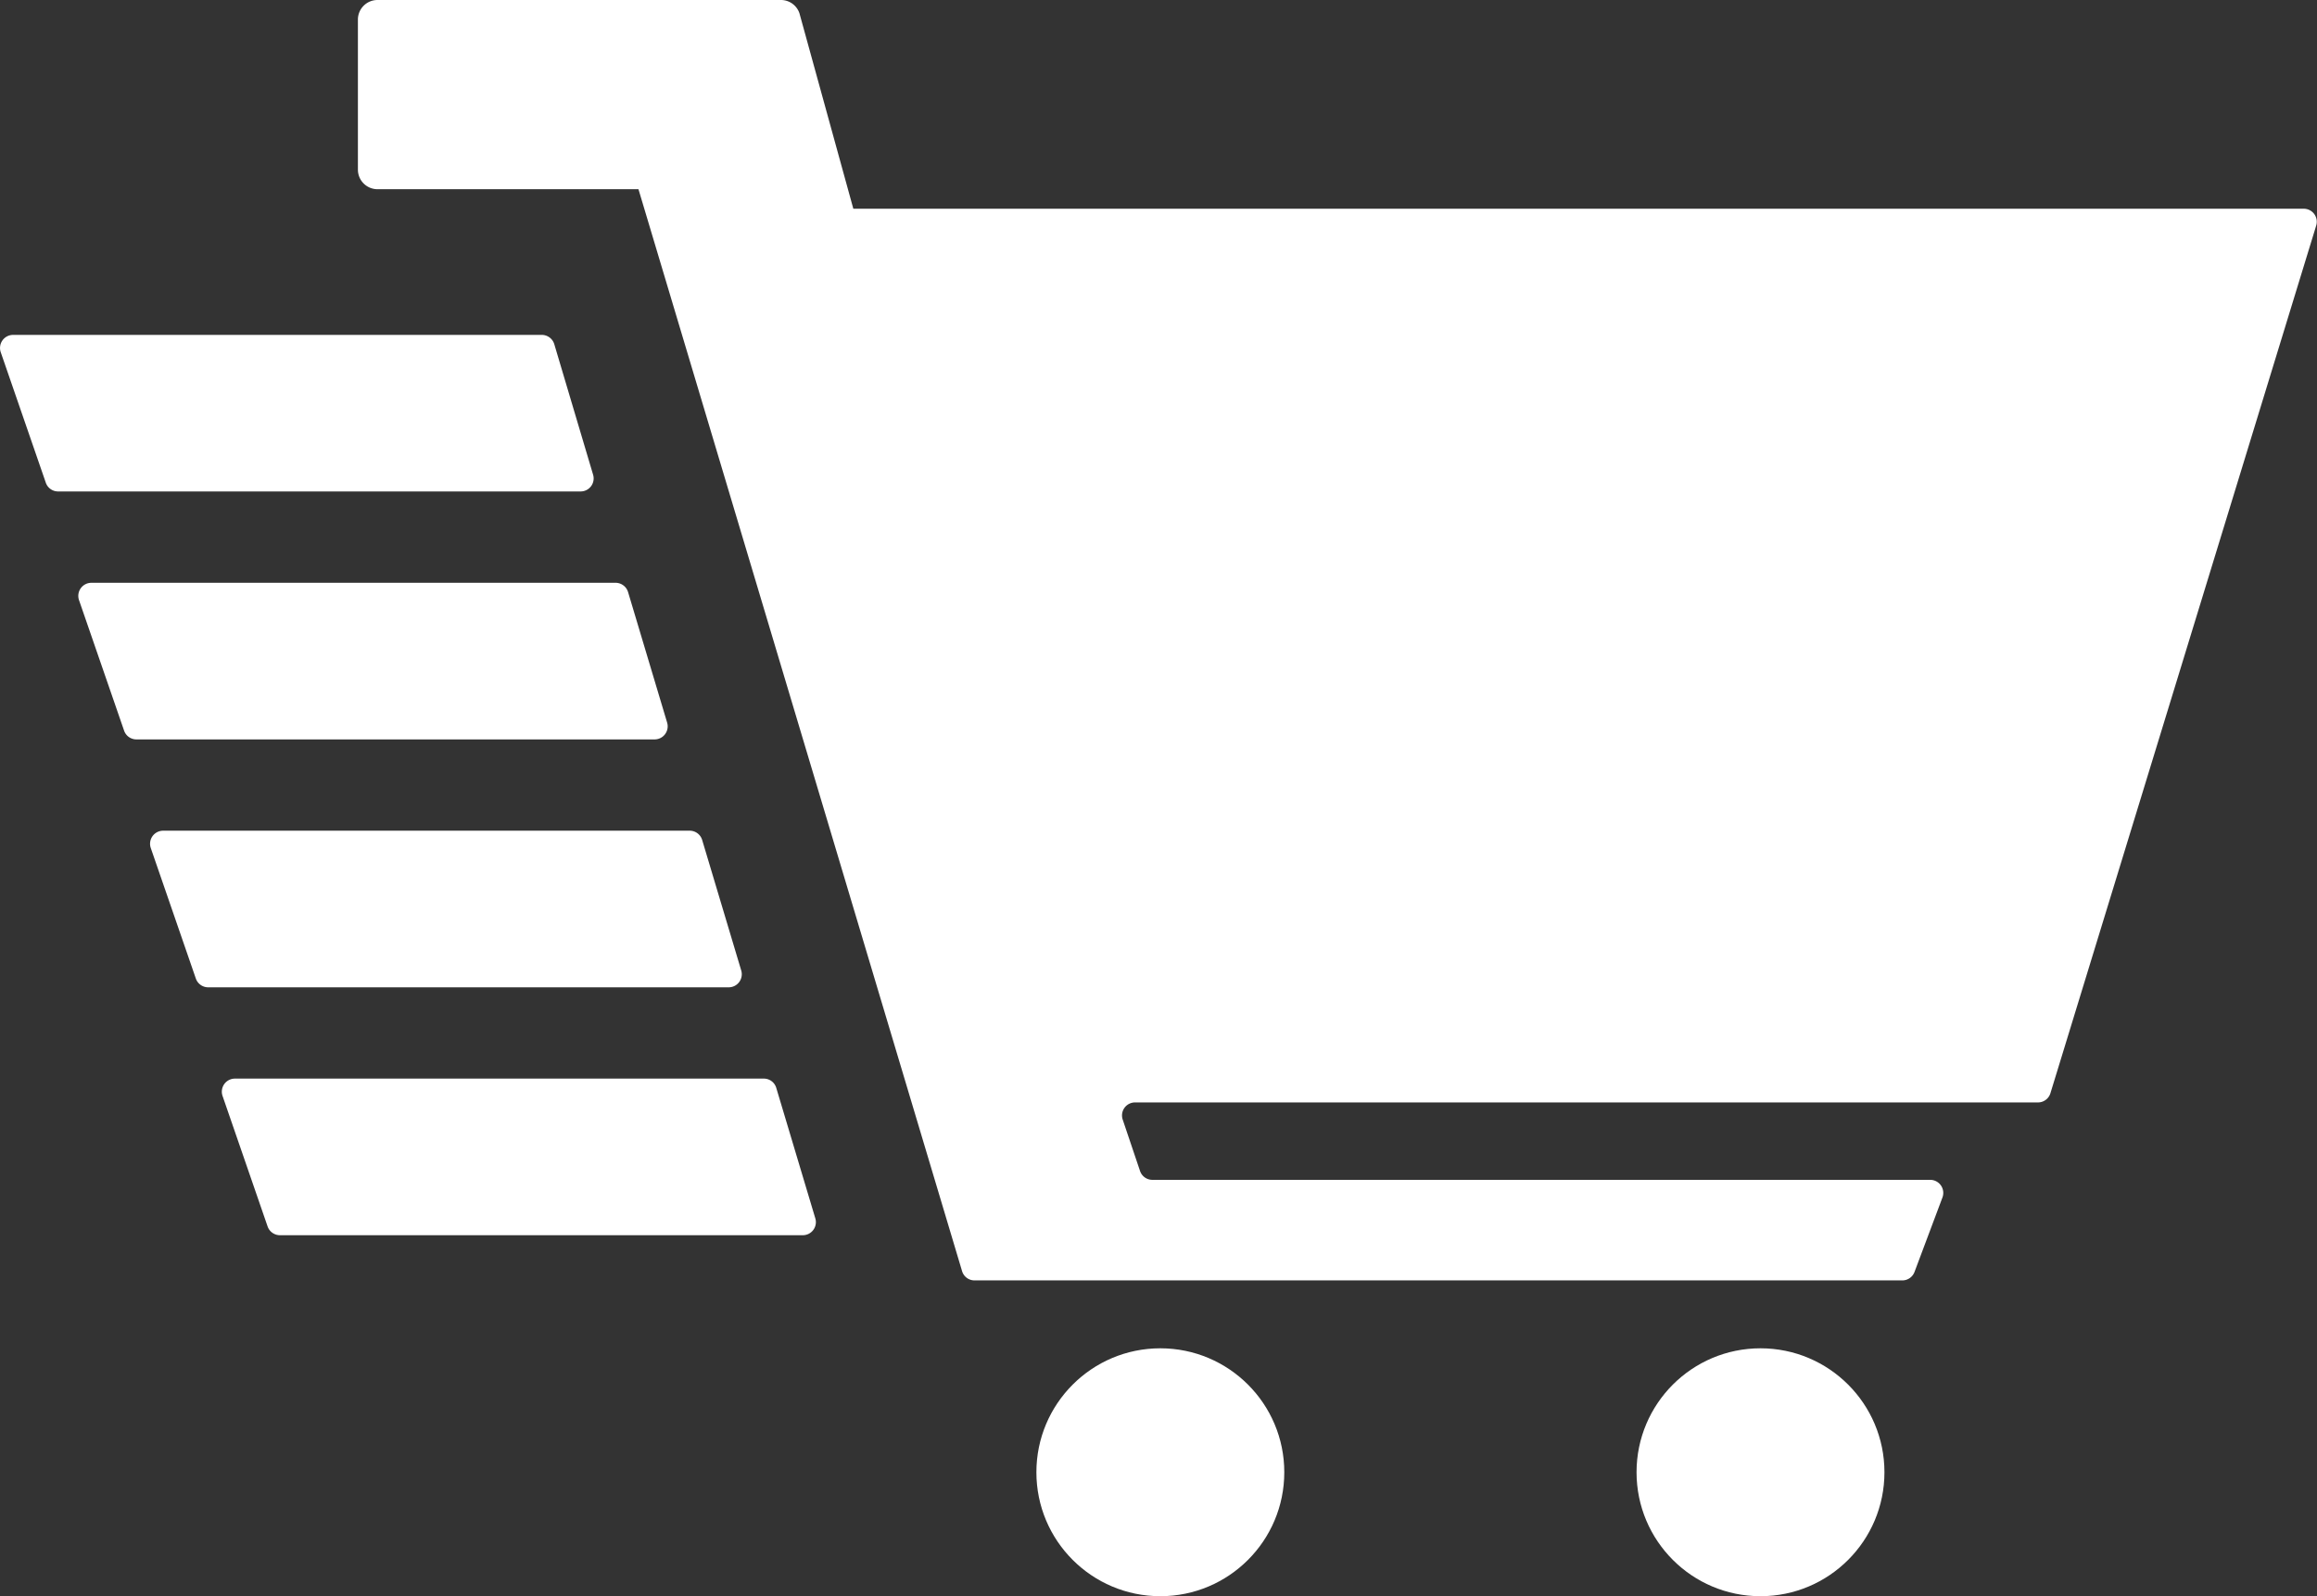
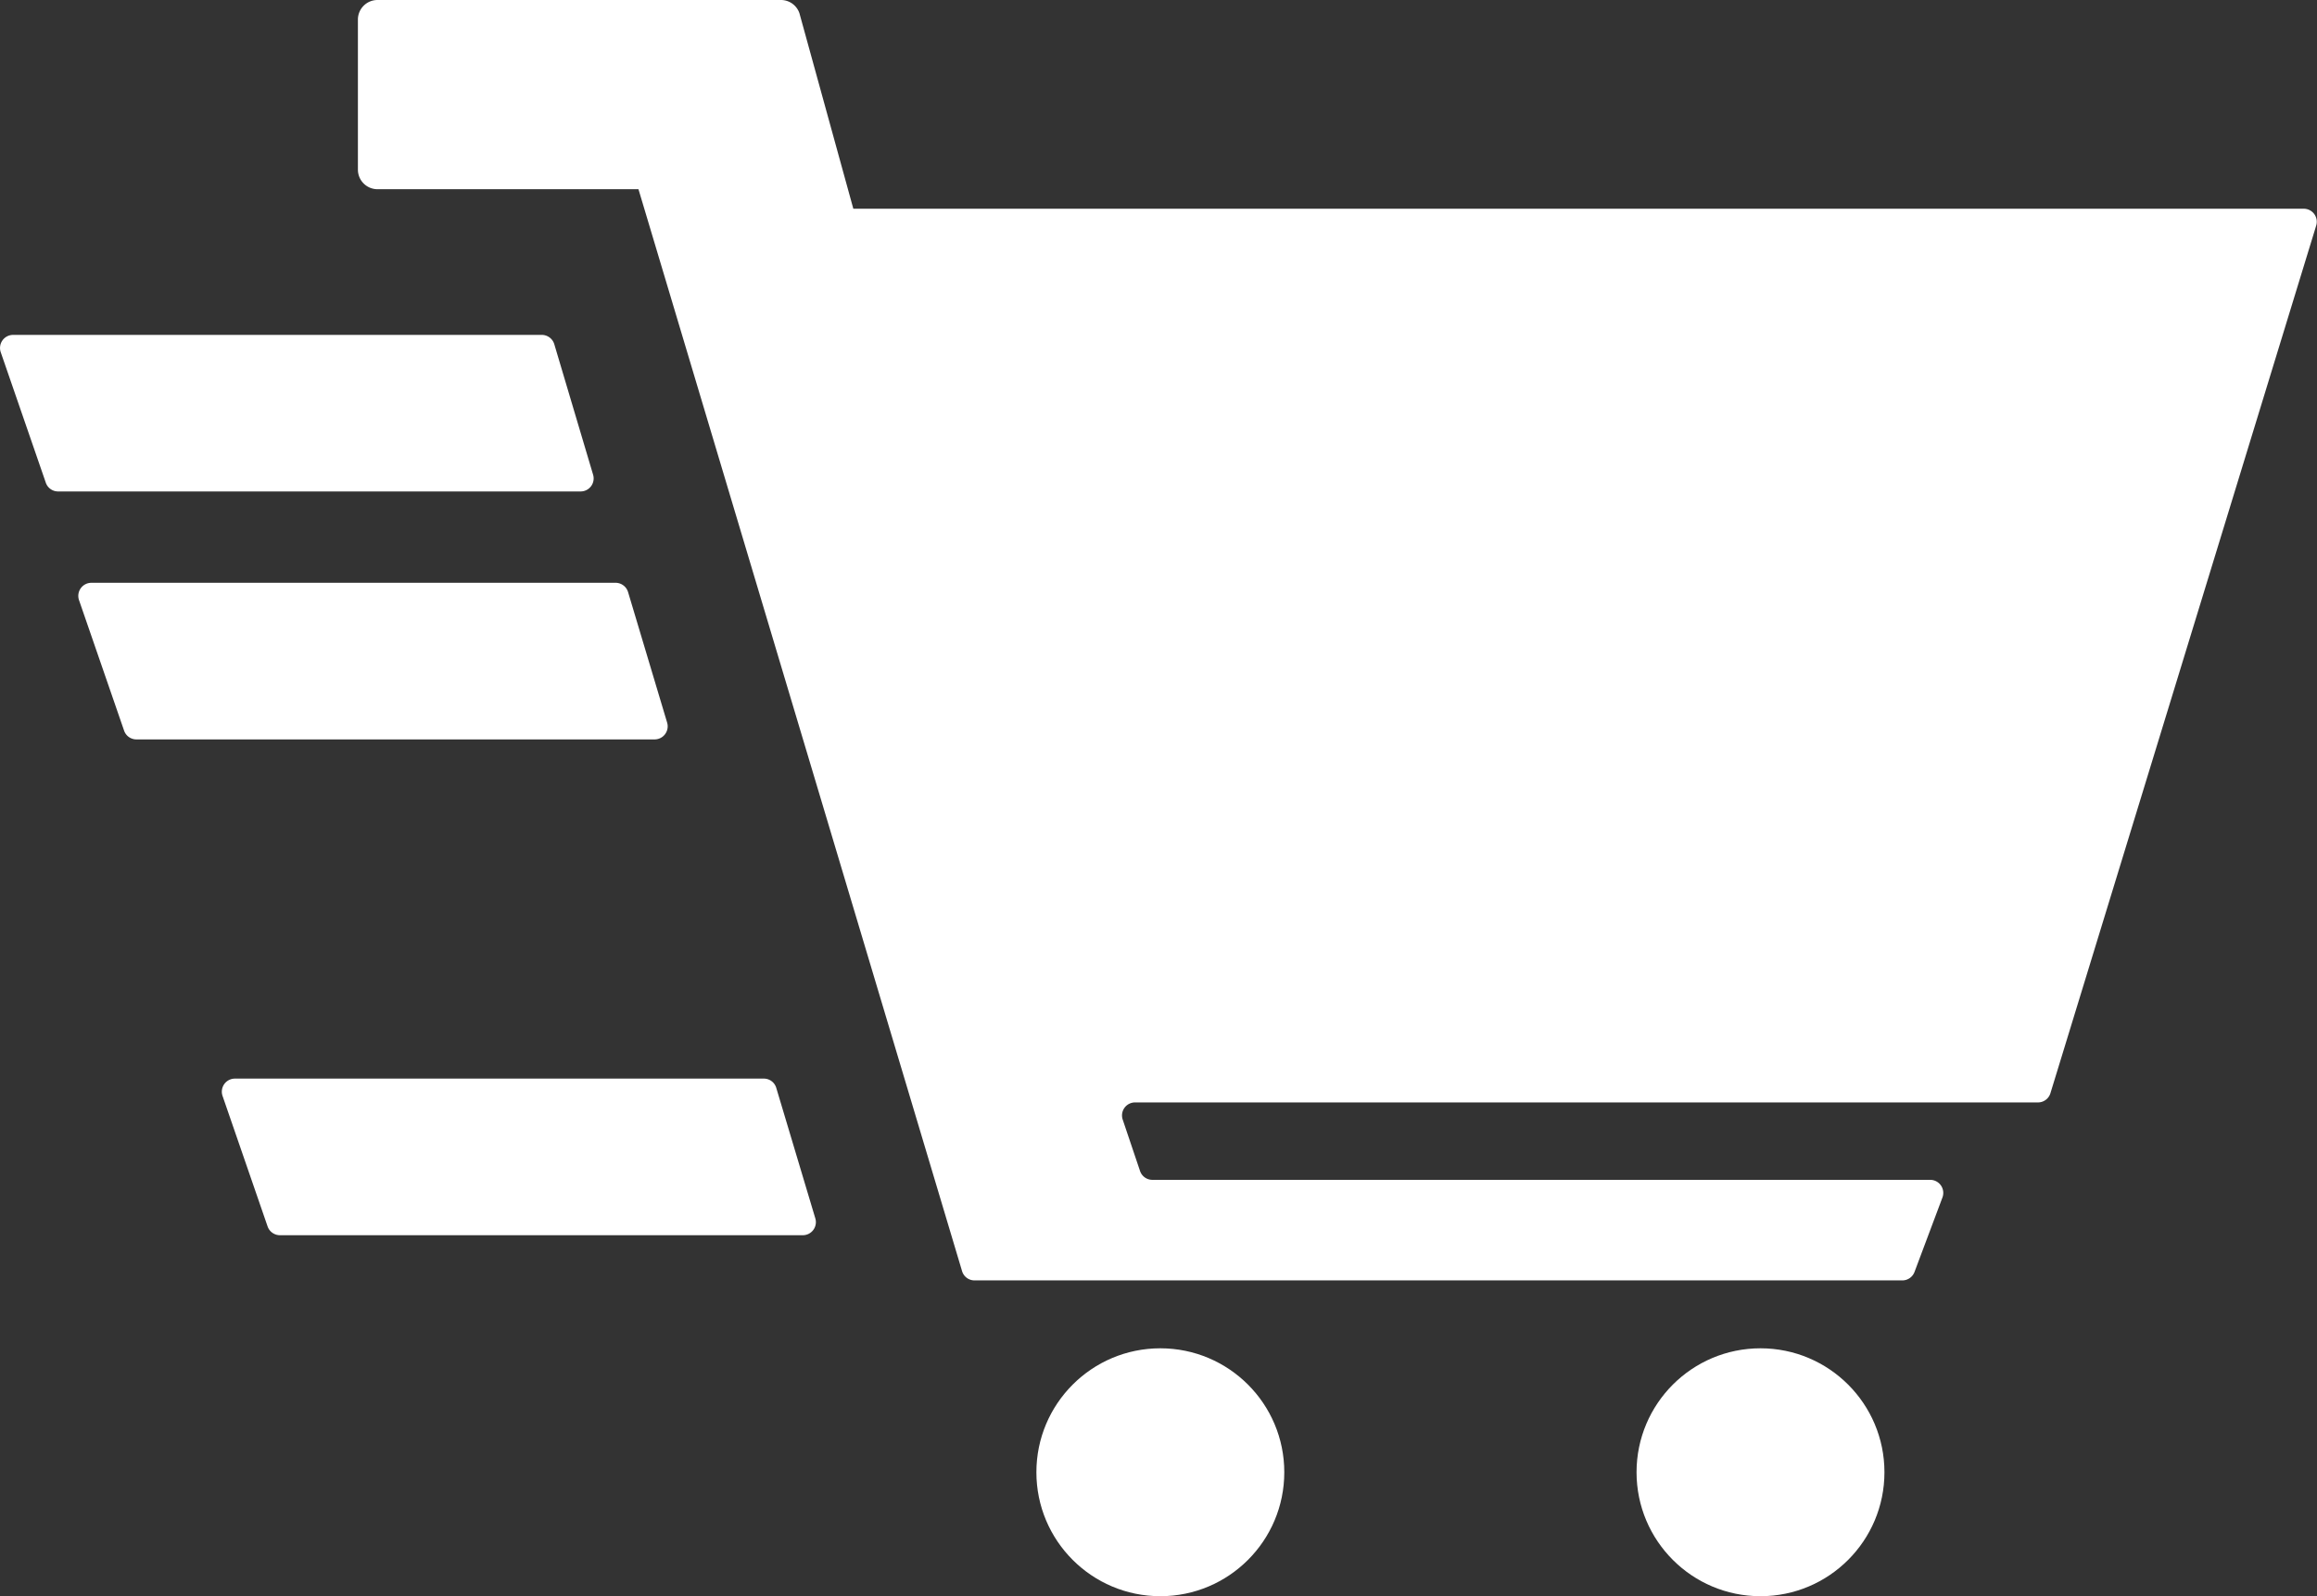
<svg xmlns="http://www.w3.org/2000/svg" id="Capa_1" data-name="Capa 1" viewBox="0 0 377.42 260">
  <rect x="0" y="0" width="377.42" height="260" fill="#333333" stroke="none" />
  <defs>
    <style>.cls-1{fill:#fff;}</style>
  </defs>
  <path class="cls-1" d="M61.49,0h65.73a3.18,3.18,0,0,1,3,2.15L139,34H375.29a2.12,2.12,0,0,1,2,2.74L334,178.06a2.12,2.12,0,0,1-2,1.51H184.88a2.12,2.12,0,0,0-2,2.8l2.82,8.36a2.12,2.12,0,0,0,2,1.45H314.41a2.13,2.13,0,0,1,2,2.87l-4.55,12.13a2.12,2.12,0,0,1-2,1.38H158.71a2.11,2.11,0,0,1-2-1.52L104,30.82H61.49a3.19,3.19,0,0,1-3.19-3.19V3.19A3.19,3.19,0,0,1,61.49,0Z" />
  <circle class="cls-1" cx="189.01" cy="239.81" r="20.19" />
  <circle class="cls-1" cx="286.77" cy="239.81" r="20.19" />
  <path class="cls-1" d="M.12,57.37,7.46,78.62a2.11,2.11,0,0,0,2,1.43H94.61a2.12,2.12,0,0,0,2-2.73L90.29,56.07a2.13,2.13,0,0,0-2-1.52H2.13A2.13,2.13,0,0,0,.12,57.37Z" />
  <path class="cls-1" d="M12.87,97.75,20.21,119a2.12,2.12,0,0,0,2,1.44h84.46a2.13,2.13,0,0,0,2-2.74l-6.36-21.25a2.13,2.13,0,0,0-2-1.52H14.88A2.13,2.13,0,0,0,12.87,97.75Z" />
-   <path class="cls-1" d="M24.56,138.13l7.34,21.26a2.13,2.13,0,0,0,2,1.43h84.84a2.13,2.13,0,0,0,2-2.74l-6.36-21.25a2.12,2.12,0,0,0-2-1.52H26.57A2.13,2.13,0,0,0,24.56,138.13Z" />
  <path class="cls-1" d="M36.25,178.51l7.34,21.26a2.13,2.13,0,0,0,2,1.43h85.22a2.13,2.13,0,0,0,2-2.74l-6.36-21.25a2.11,2.11,0,0,0-2-1.52H38.26A2.13,2.13,0,0,0,36.25,178.51Z" />
</svg>